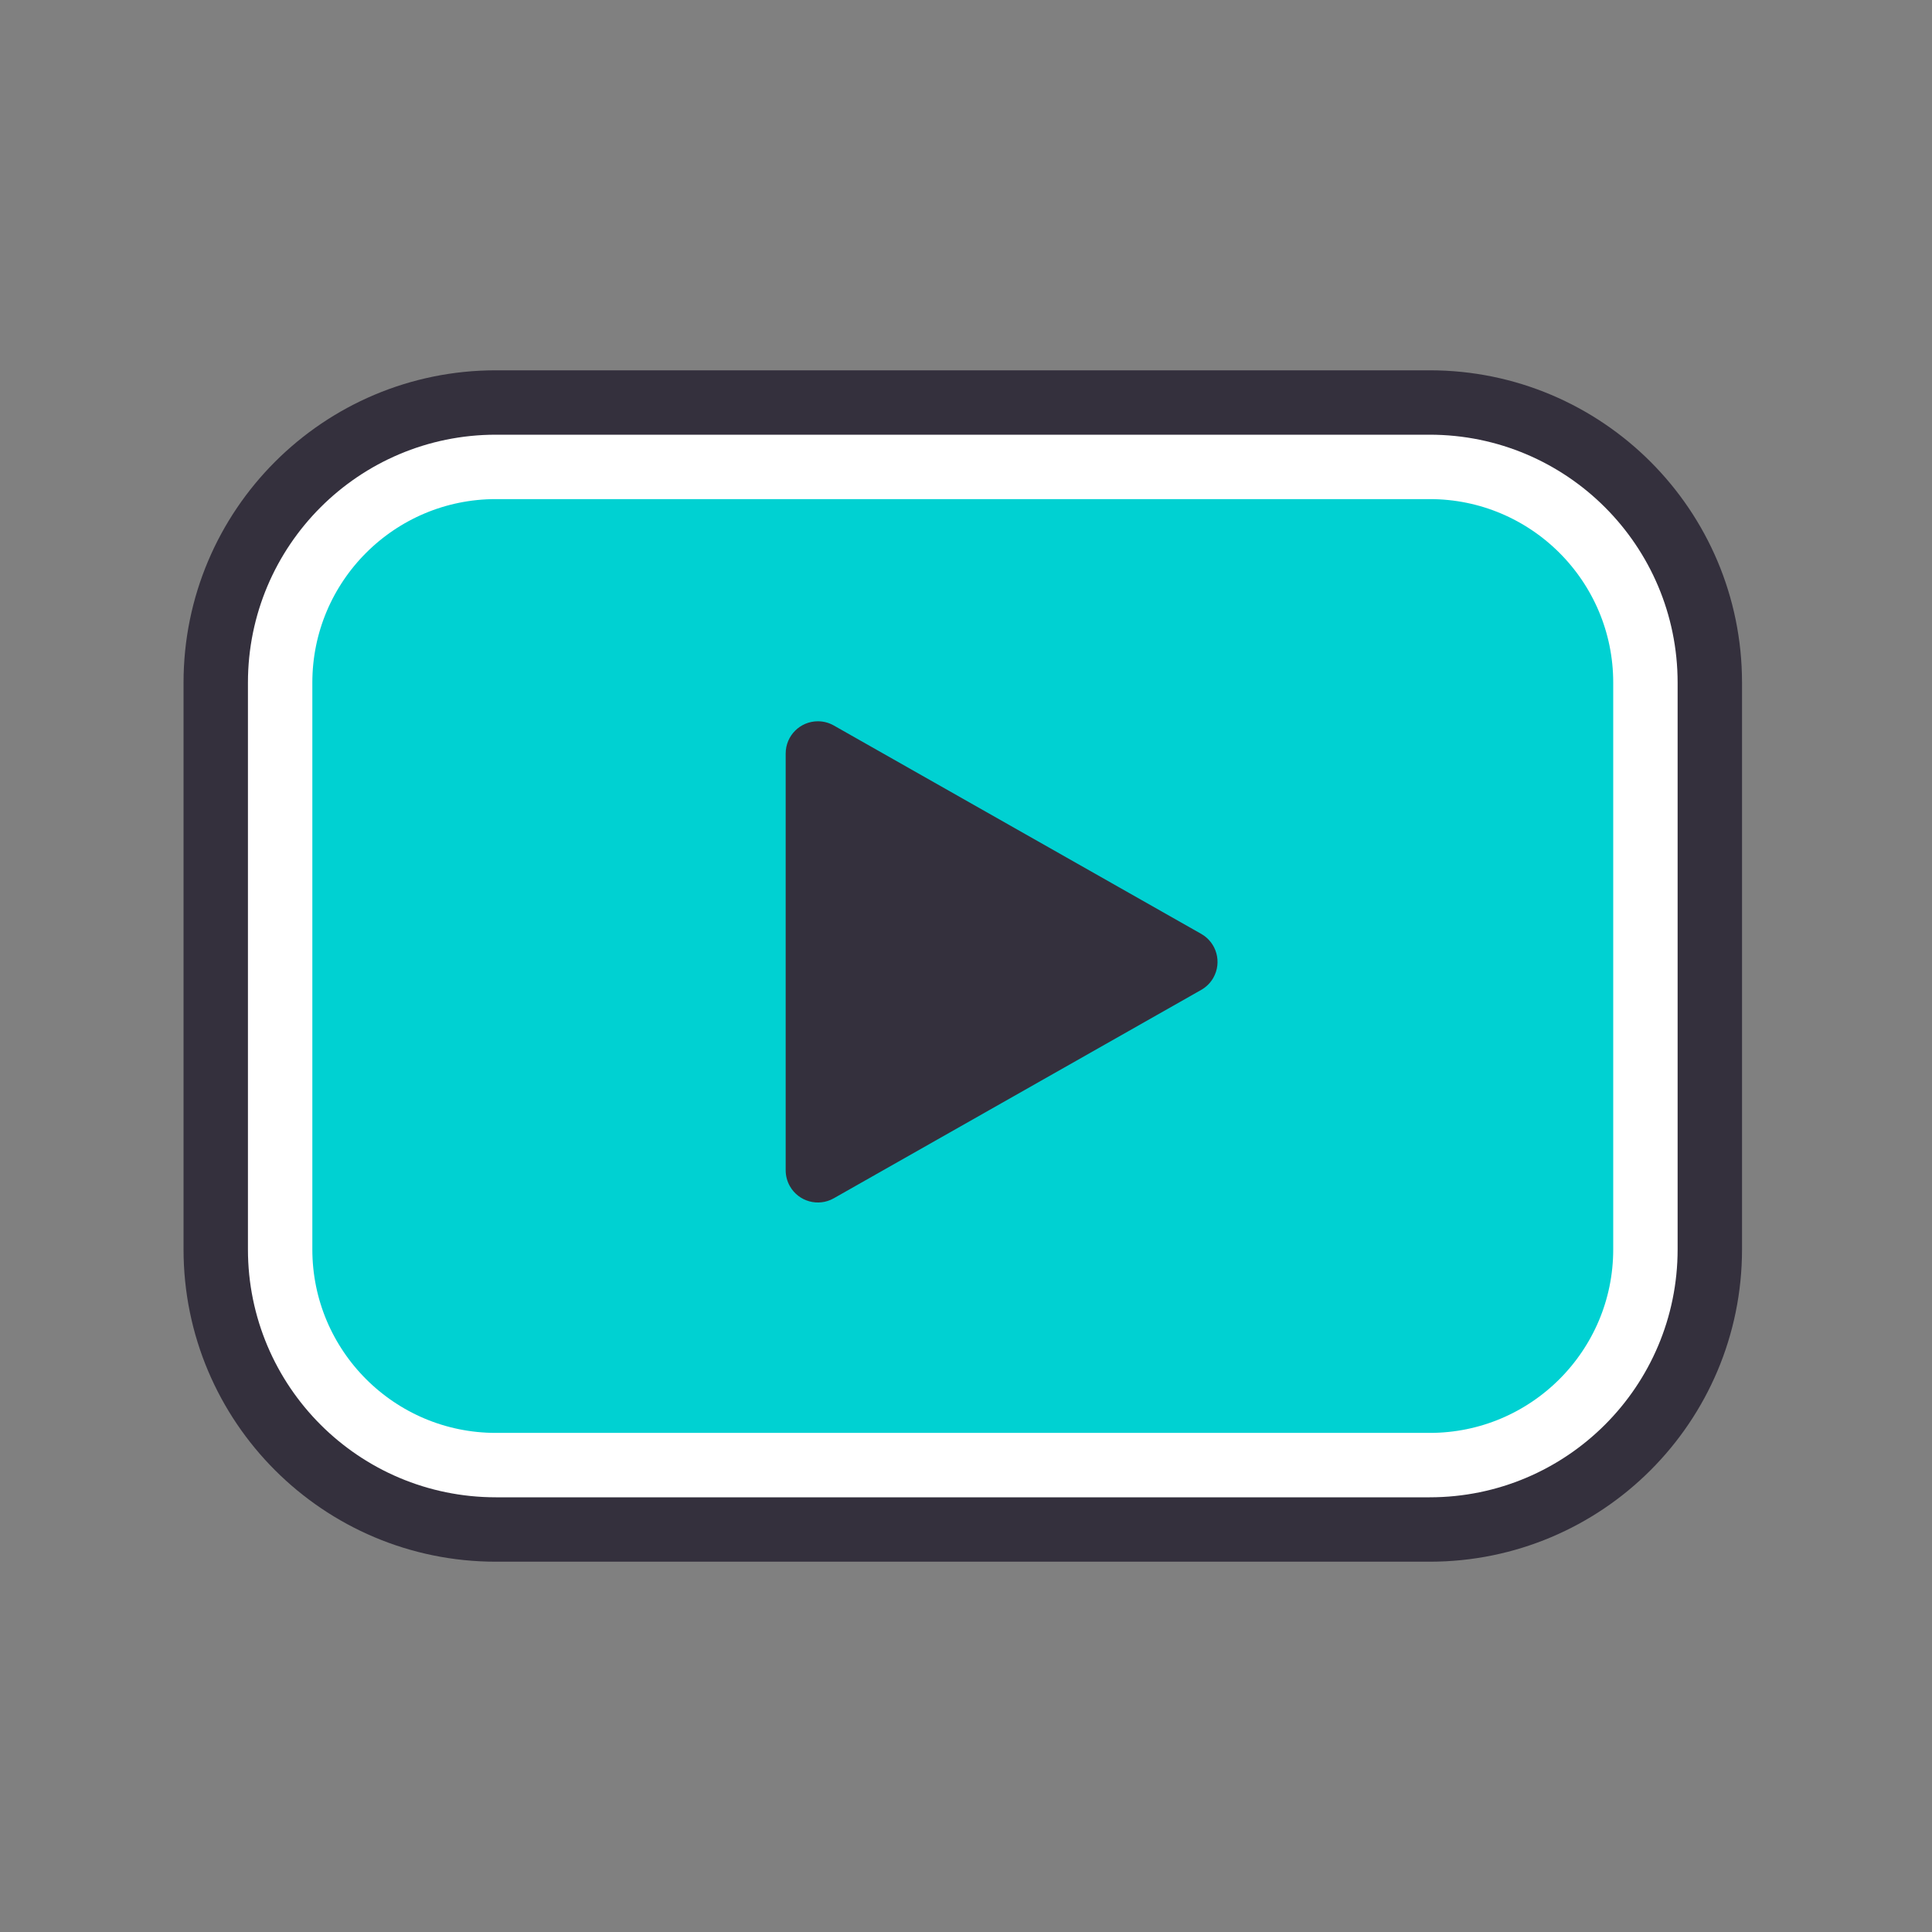
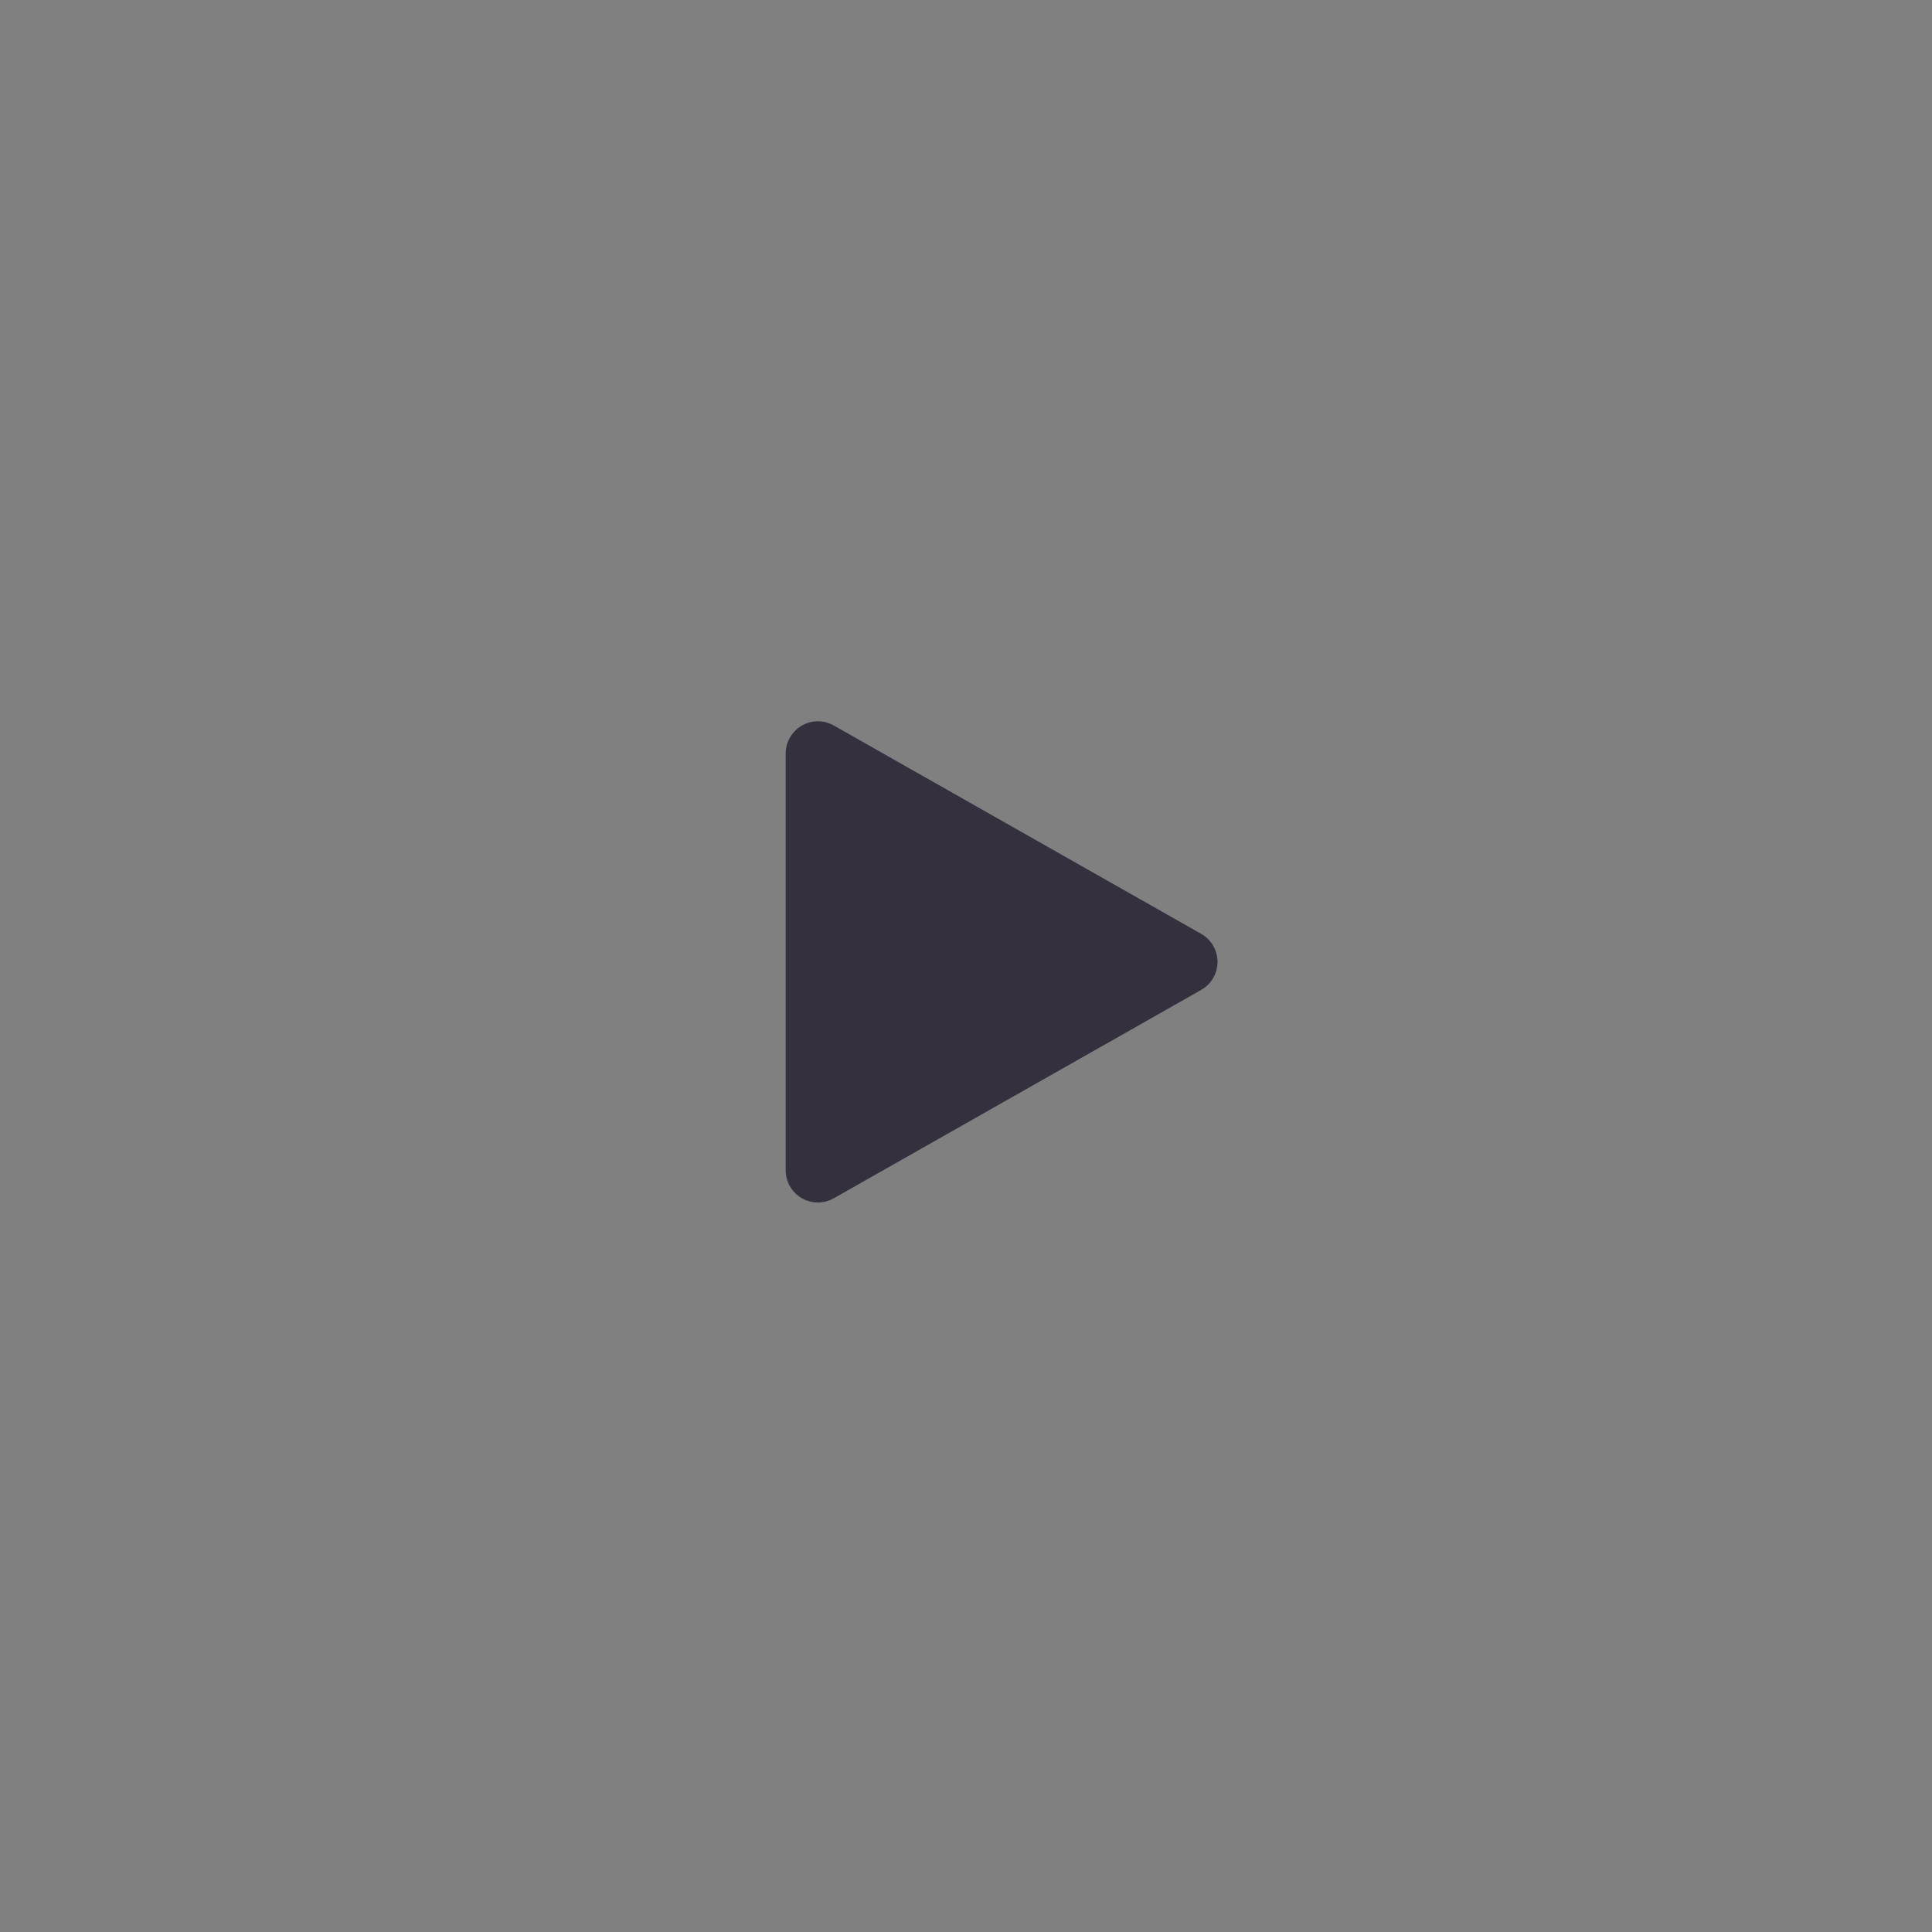
<svg xmlns="http://www.w3.org/2000/svg" width="64" height="64" viewBox="0 0 300 300">
  <rect x="0" y="0" width="300" height="300" fill="#808080" stroke="none" />
-   <path stroke="#34303D" stroke-width="15" d="M77,65 L222,65 C244.644,65 263,83.356 263,106 L263,194 C263,216.644 244.644,235 222,235 L77,235 C54.356,235 36,216.644 36,194 L36,106 C36,83.356 54.356,65 77,65 Z" />
-   <path fill="#00D1D2" stroke="#fff" stroke-width="10" d="M77,72.5 C58.498,72.5 43.5,87.498 43.5,106 L43.5,194 C43.5,212.502 58.498,227.5 77,227.5 L222,227.5 C240.502,227.5 255.5,212.502 255.5,194 L255.5,106 C255.5,87.498 240.502,72.5 222,72.5 L77,72.5 Z" stroke-linejoin="square" />
  <path fill="#34303D" d="M186.524,153.71 L129.467,186.071 C127.065,187.433 124.013,186.59 122.651,184.188 C122.224,183.436 122,182.586 122,181.722 L122,117 C122,114.239 124.239,112 127,112 C127.865,112 128.715,112.224 129.467,112.651 L186.524,145.012 C188.926,146.374 189.769,149.426 188.406,151.828 C187.961,152.614 187.31,153.264 186.524,153.71 Z" />
</svg>